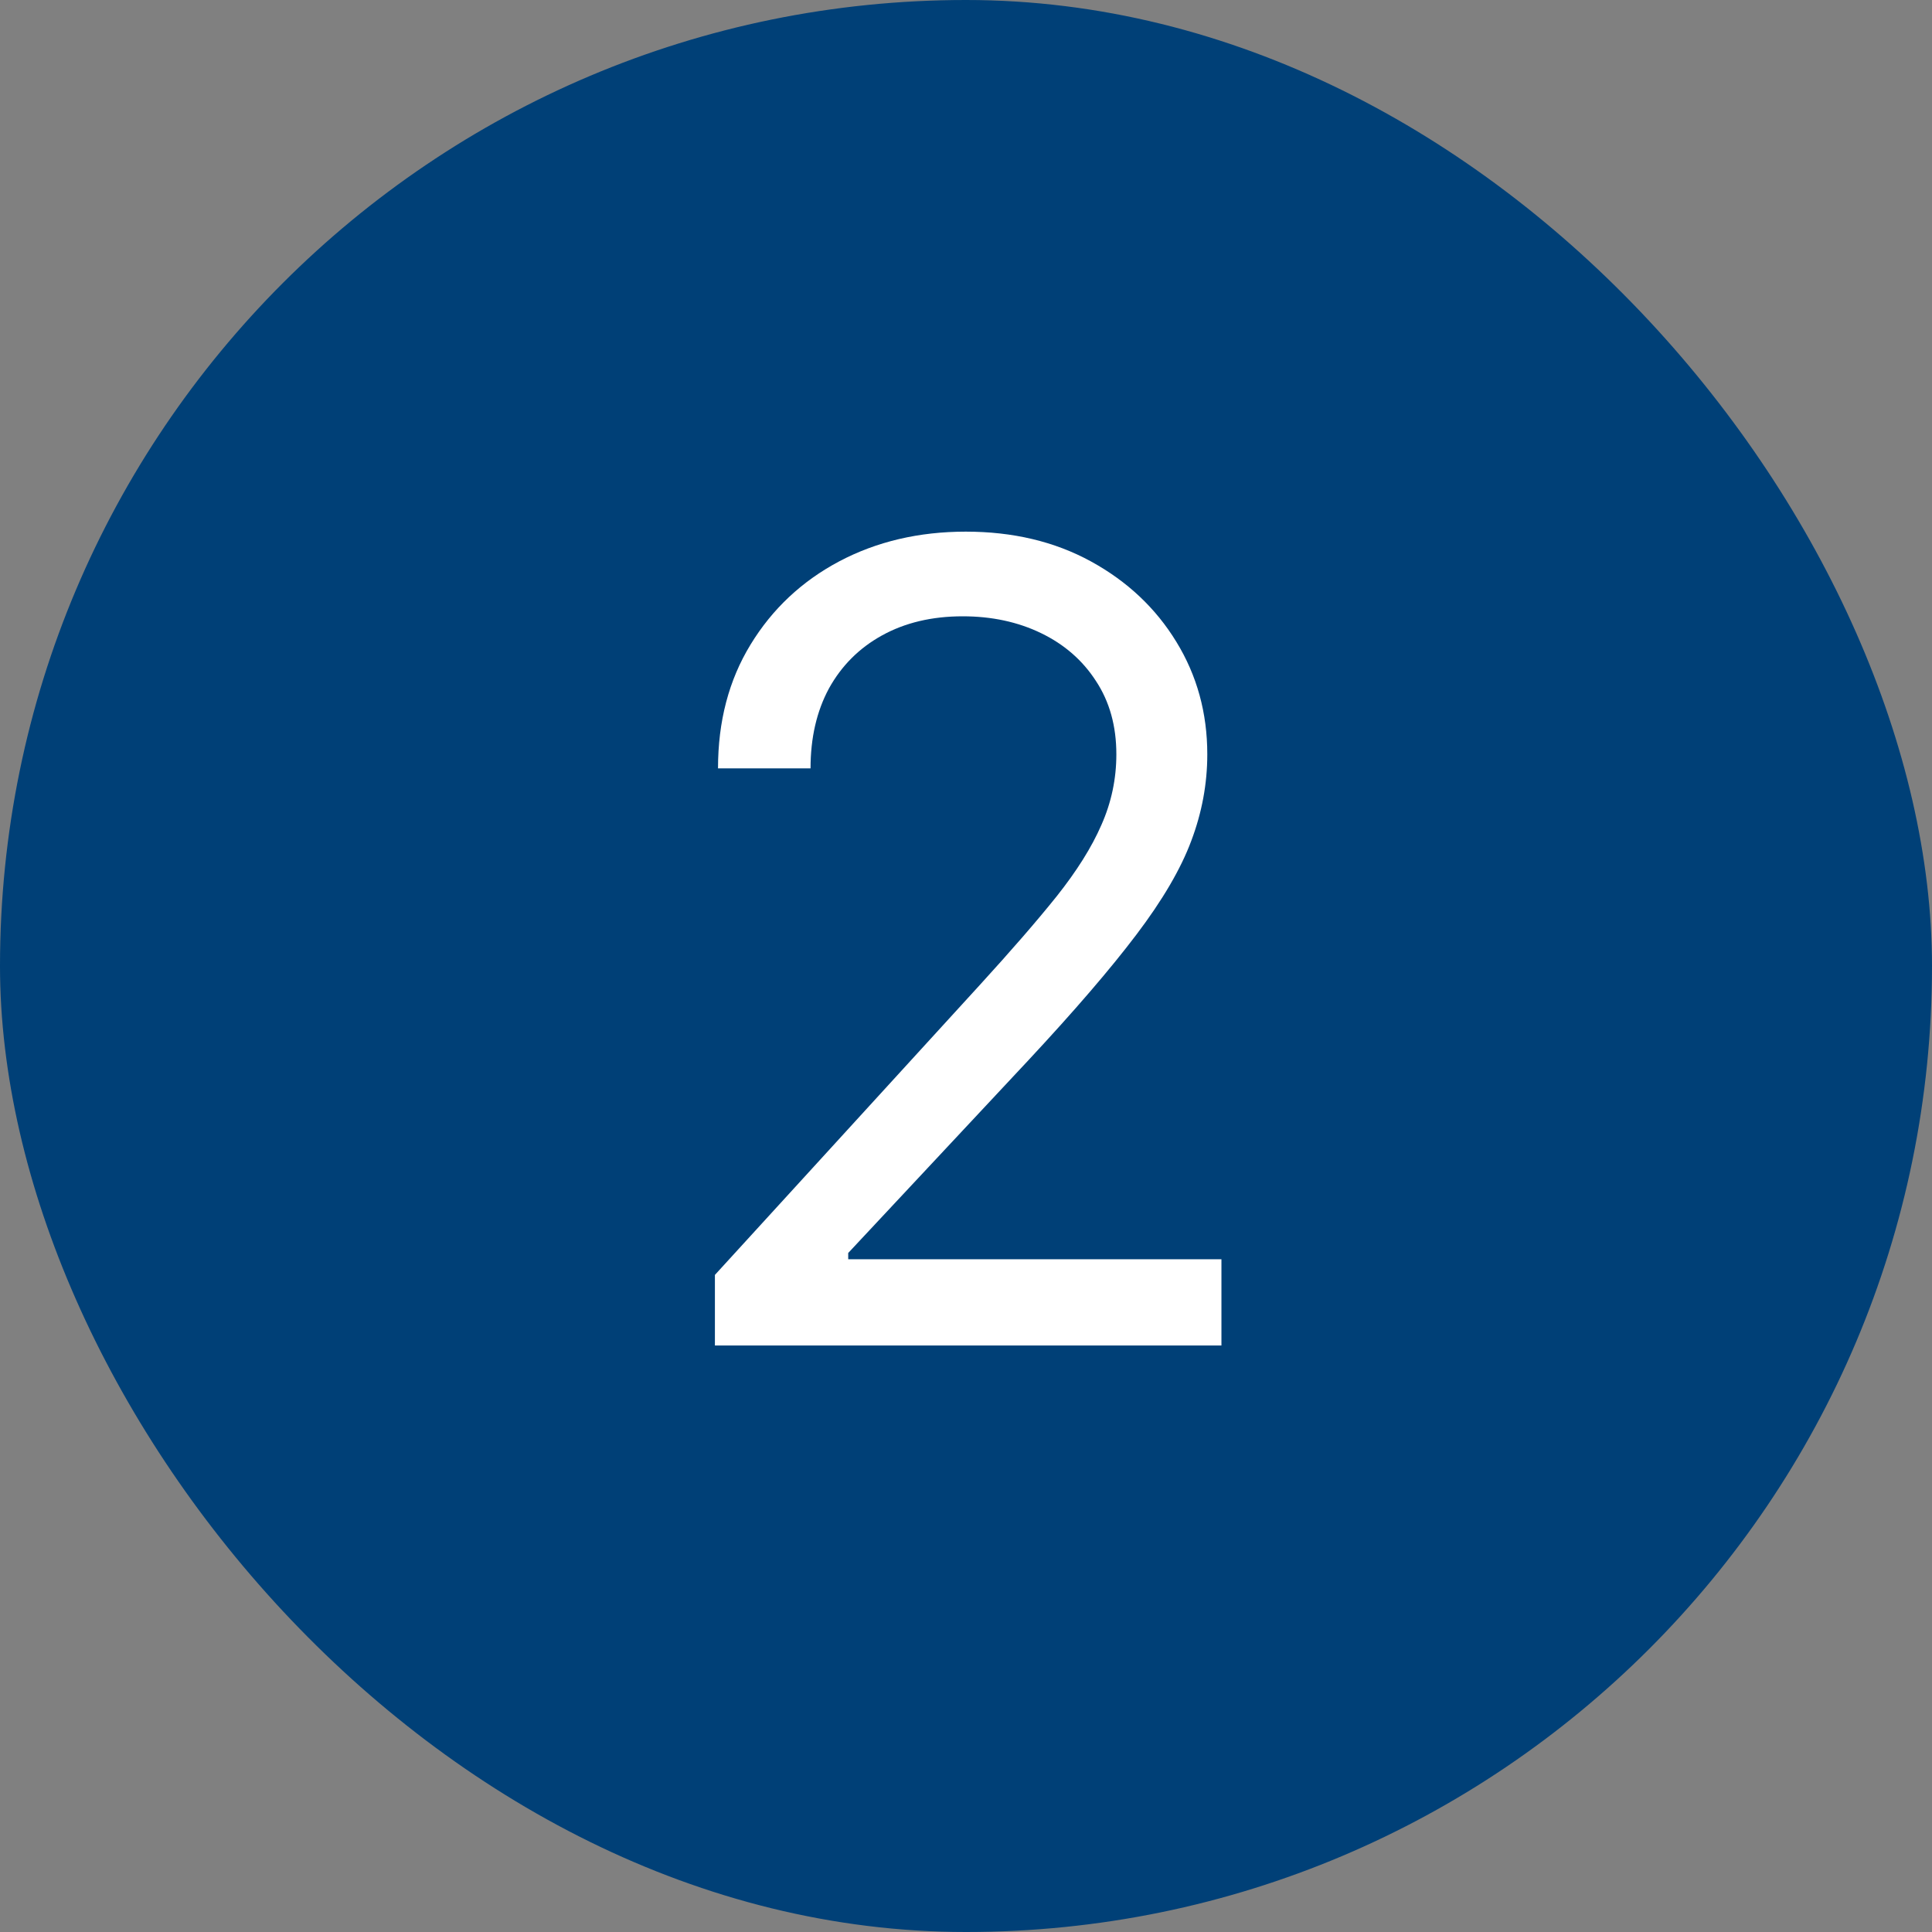
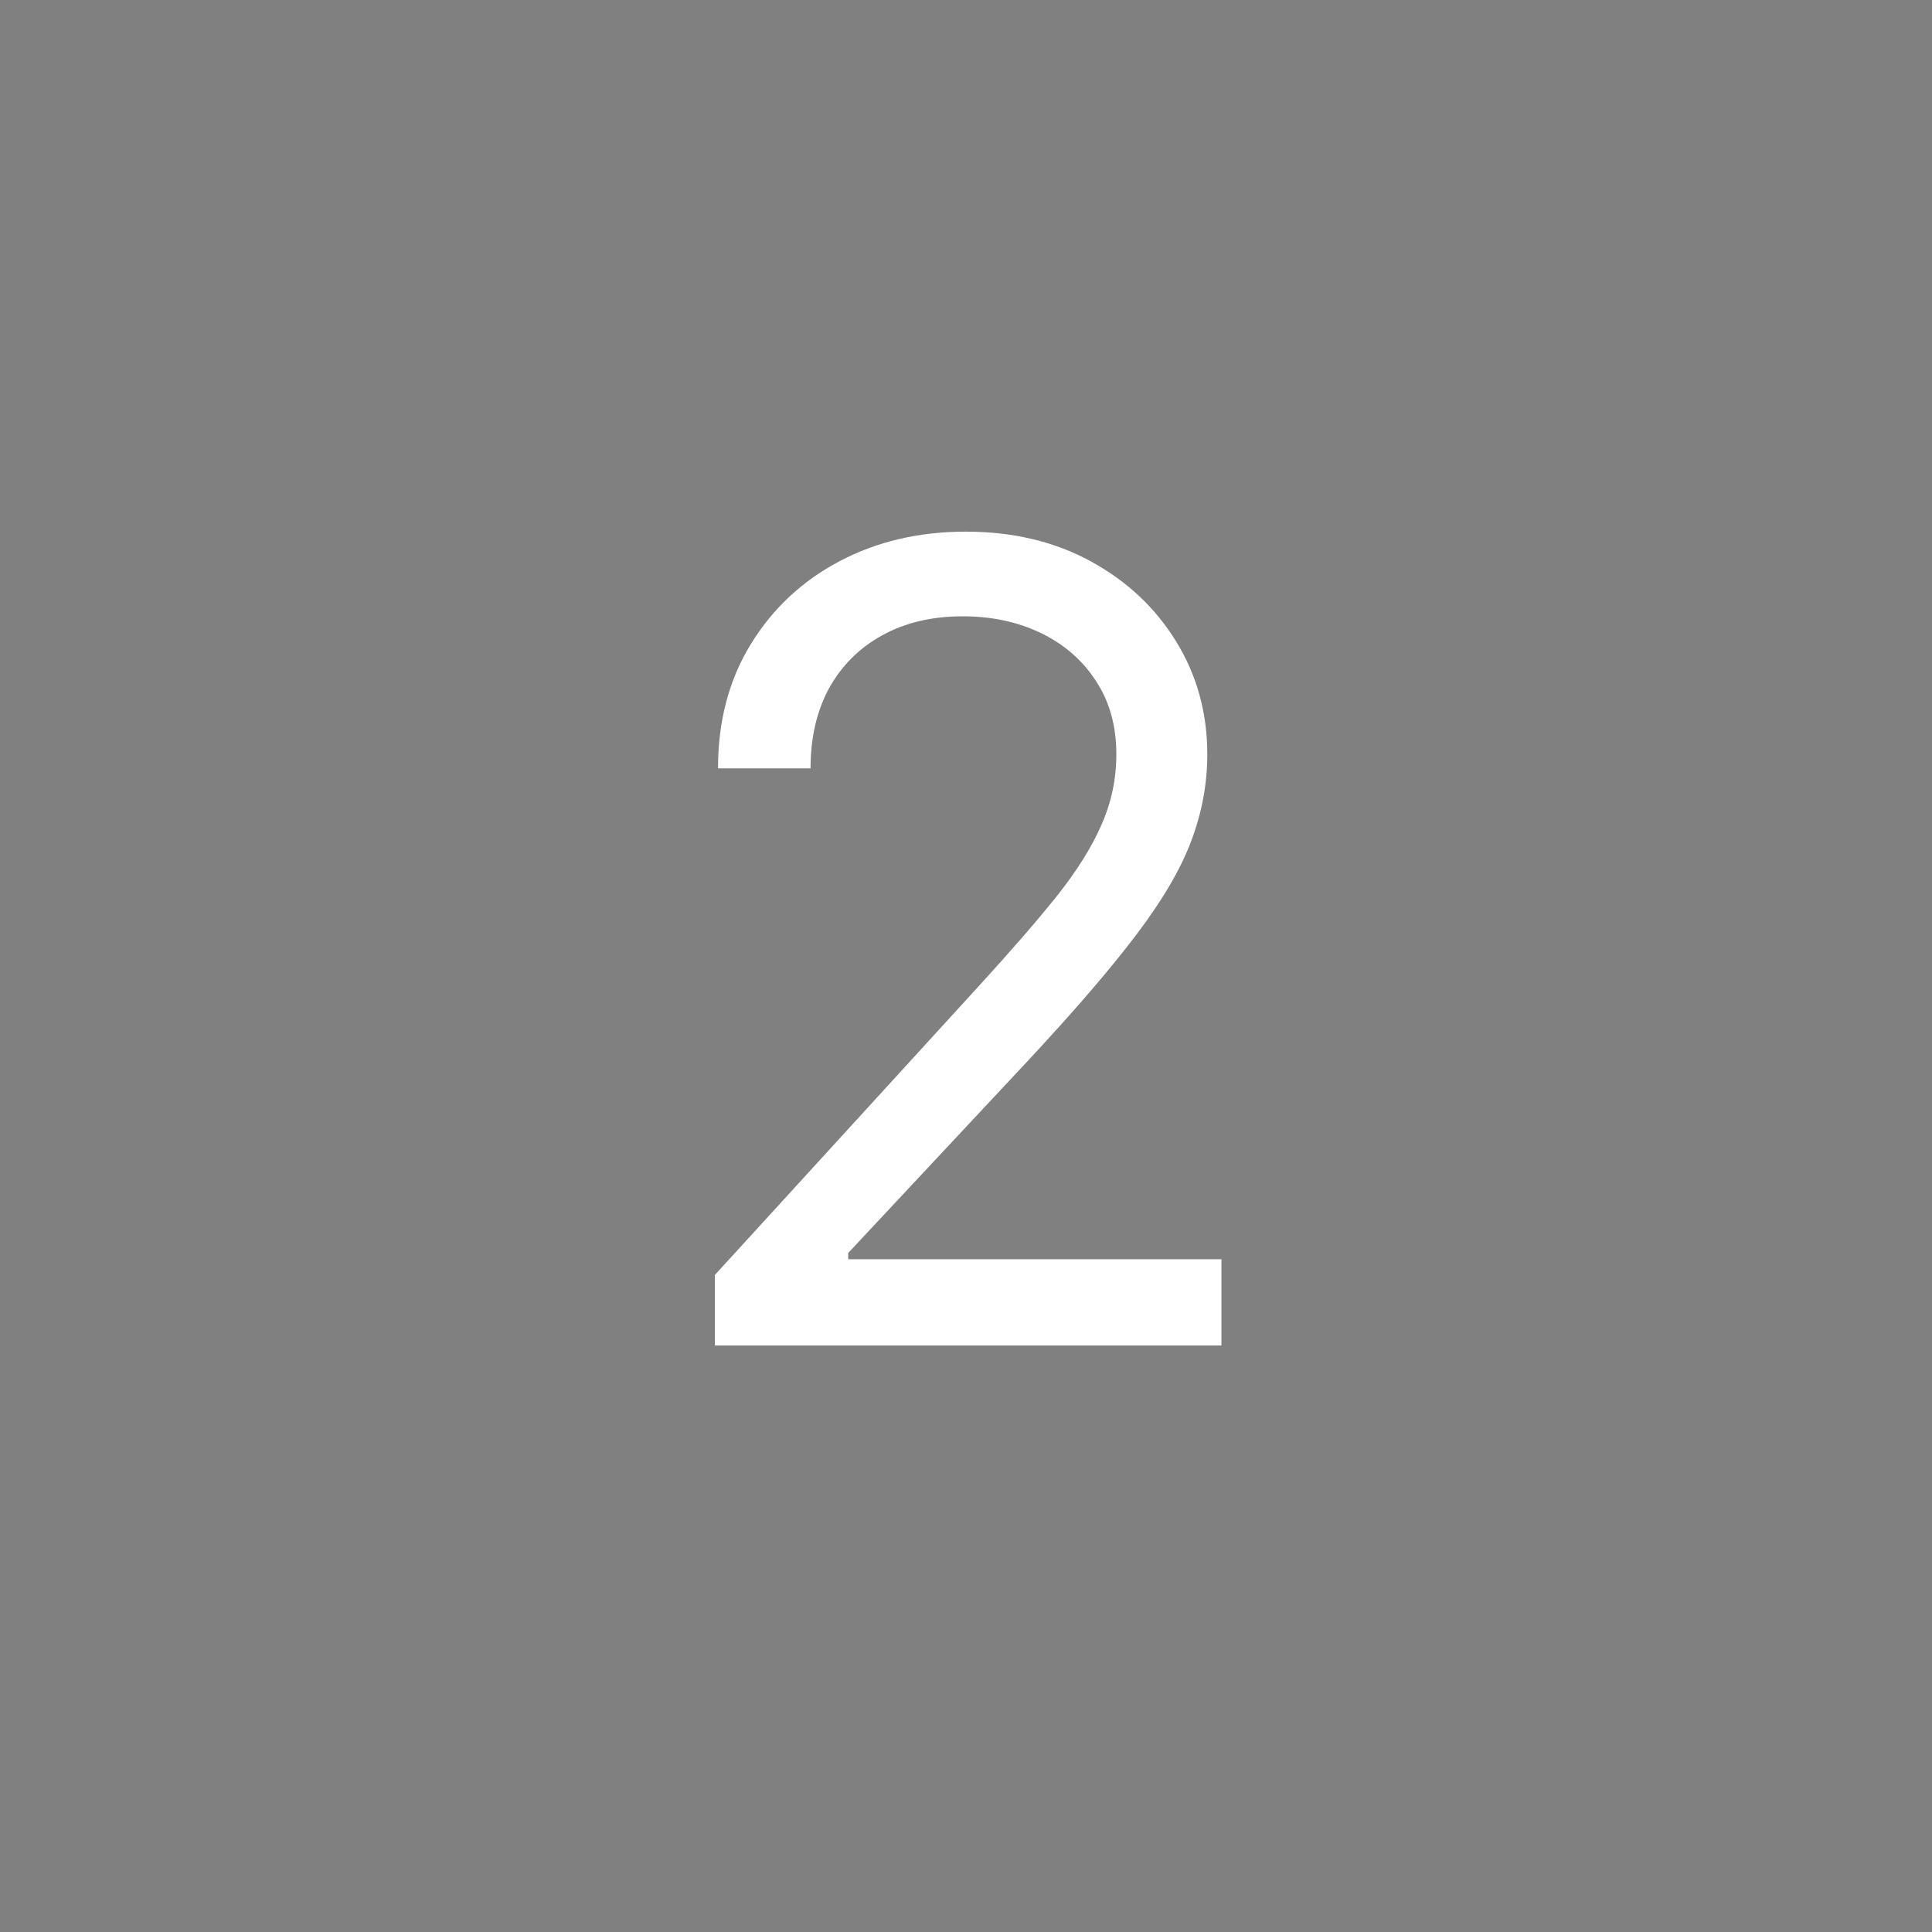
<svg xmlns="http://www.w3.org/2000/svg" width="28" height="28" viewBox="0 0 28 28" fill="none">
  <rect x="0" y="0" width="28" height="28" fill="#808080" stroke="none" />
-   <rect width="28" height="28" rx="14" fill="#004077" />
  <path d="M10.361 19.5V18.477L14.202 14.273C14.652 13.78 15.024 13.352 15.315 12.989C15.607 12.621 15.823 12.277 15.963 11.954C16.107 11.629 16.179 11.288 16.179 10.932C16.179 10.523 16.081 10.169 15.883 9.869C15.69 9.57 15.425 9.339 15.088 9.176C14.751 9.013 14.372 8.932 13.952 8.932C13.505 8.932 13.115 9.025 12.781 9.21C12.452 9.392 12.196 9.648 12.014 9.977C11.836 10.307 11.747 10.693 11.747 11.136H10.406C10.406 10.454 10.563 9.856 10.878 9.341C11.192 8.826 11.62 8.424 12.162 8.136C12.707 7.848 13.319 7.705 13.997 7.705C14.679 7.705 15.283 7.848 15.81 8.136C16.336 8.424 16.749 8.812 17.048 9.301C17.348 9.79 17.497 10.333 17.497 10.932C17.497 11.36 17.419 11.778 17.264 12.188C17.113 12.593 16.848 13.046 16.469 13.546C16.094 14.042 15.573 14.648 14.906 15.364L12.293 18.159V18.25H17.702V19.5H10.361Z" fill="white" />
</svg>